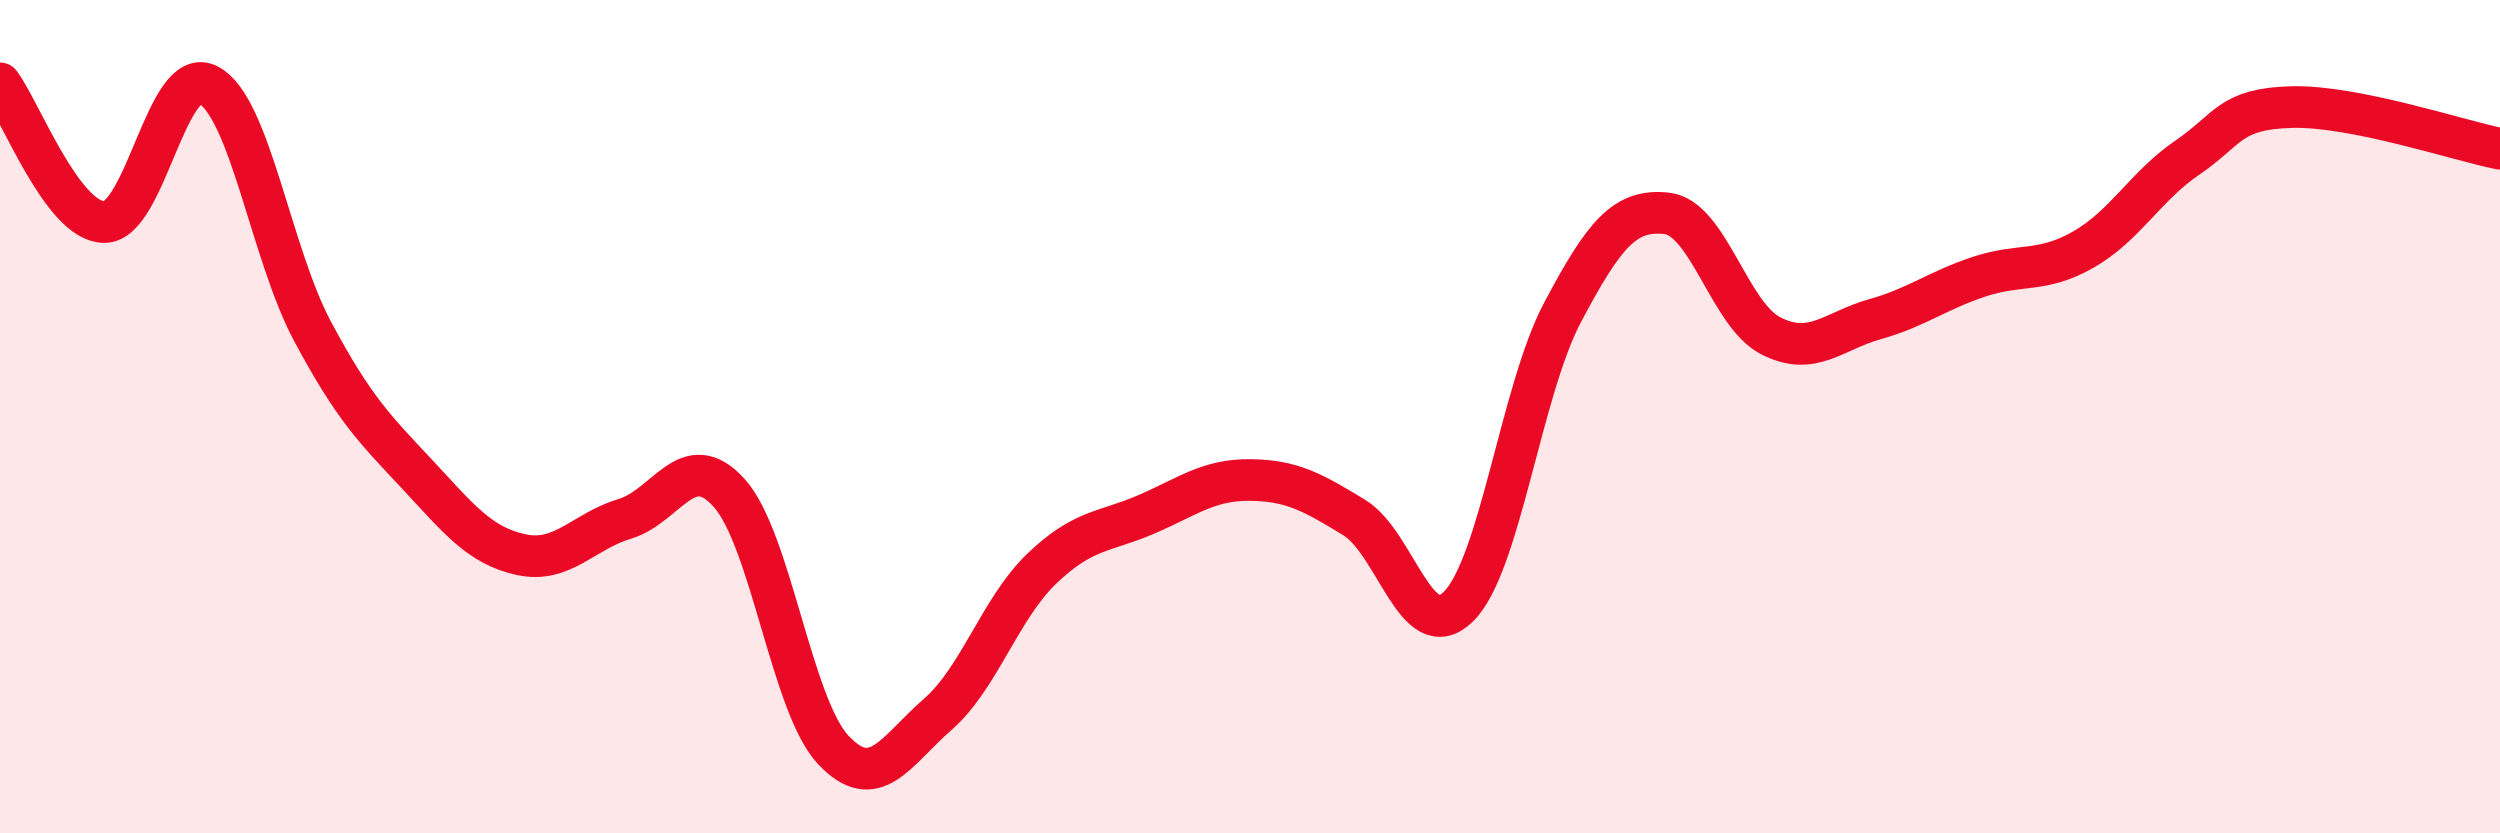
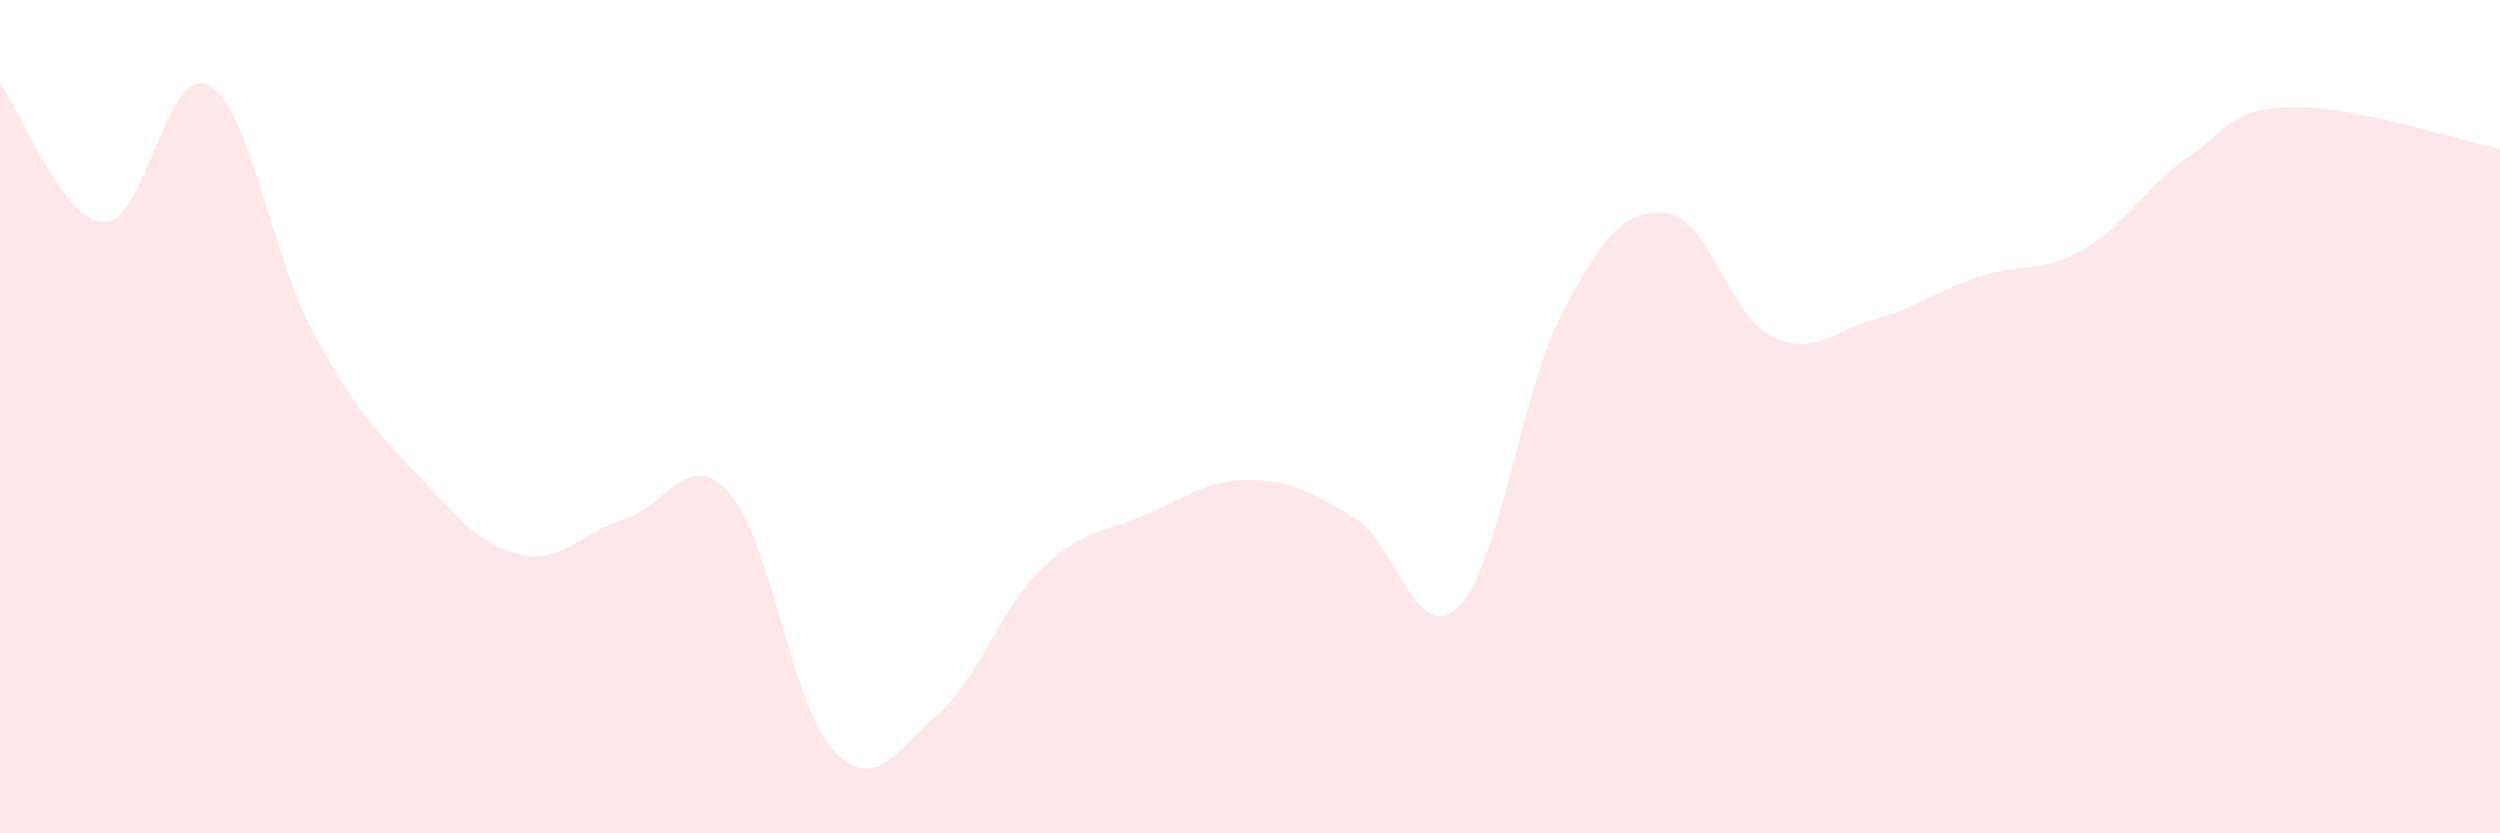
<svg xmlns="http://www.w3.org/2000/svg" width="60" height="20" viewBox="0 0 60 20">
  <path d="M 0,2 C 0.5,2.67 1.5,5.32 2.5,5.33 C 3.5,5.34 4,1.52 5,2.04 C 6,2.56 6.5,6.08 7.5,7.95 C 8.5,9.82 9,10.3 10,11.37 C 11,12.44 11.5,13.09 12.5,13.31 C 13.5,13.53 14,12.75 15,12.45 C 16,12.15 16.5,10.72 17.5,11.83 C 18.5,12.94 19,16.94 20,18 C 21,19.06 21.5,18.02 22.5,17.15 C 23.5,16.28 24,14.61 25,13.65 C 26,12.69 26.5,12.78 27.5,12.35 C 28.5,11.92 29,11.51 30,11.52 C 31,11.53 31.5,11.81 32.5,12.42 C 33.5,13.03 34,15.54 35,14.56 C 36,13.58 36.5,9.39 37.5,7.5 C 38.5,5.61 39,5.01 40,5.12 C 41,5.23 41.5,7.55 42.5,8.06 C 43.5,8.57 44,7.94 45,7.66 C 46,7.38 46.5,6.97 47.5,6.64 C 48.5,6.31 49,6.56 50,5.99 C 51,5.42 51.5,4.46 52.5,3.78 C 53.5,3.1 53.5,2.61 55,2.57 C 56.5,2.53 59,3.37 60,3.57L60 20L0 20Z" fill="#EB0A25" opacity="0.1" stroke-linecap="round" stroke-linejoin="round" />
-   <path d="M 0,2 C 0.5,2.67 1.5,5.32 2.5,5.33 C 3.5,5.34 4,1.52 5,2.04 C 6,2.56 6.5,6.08 7.5,7.95 C 8.5,9.82 9,10.3 10,11.37 C 11,12.44 11.5,13.09 12.5,13.31 C 13.5,13.53 14,12.75 15,12.45 C 16,12.15 16.5,10.72 17.5,11.83 C 18.5,12.94 19,16.94 20,18 C 21,19.06 21.5,18.02 22.5,17.15 C 23.5,16.28 24,14.61 25,13.65 C 26,12.69 26.5,12.78 27.5,12.35 C 28.5,11.92 29,11.51 30,11.52 C 31,11.53 31.5,11.81 32.5,12.42 C 33.5,13.03 34,15.54 35,14.56 C 36,13.58 36.5,9.39 37.5,7.5 C 38.5,5.61 39,5.01 40,5.12 C 41,5.23 41.5,7.55 42.5,8.06 C 43.5,8.57 44,7.94 45,7.66 C 46,7.38 46.5,6.97 47.5,6.64 C 48.5,6.31 49,6.56 50,5.99 C 51,5.42 51.5,4.46 52.5,3.78 C 53.5,3.1 53.5,2.61 55,2.57 C 56.5,2.53 59,3.37 60,3.57" stroke="#EB0A25" stroke-width="1" fill="none" stroke-linecap="round" stroke-linejoin="round" />
</svg>